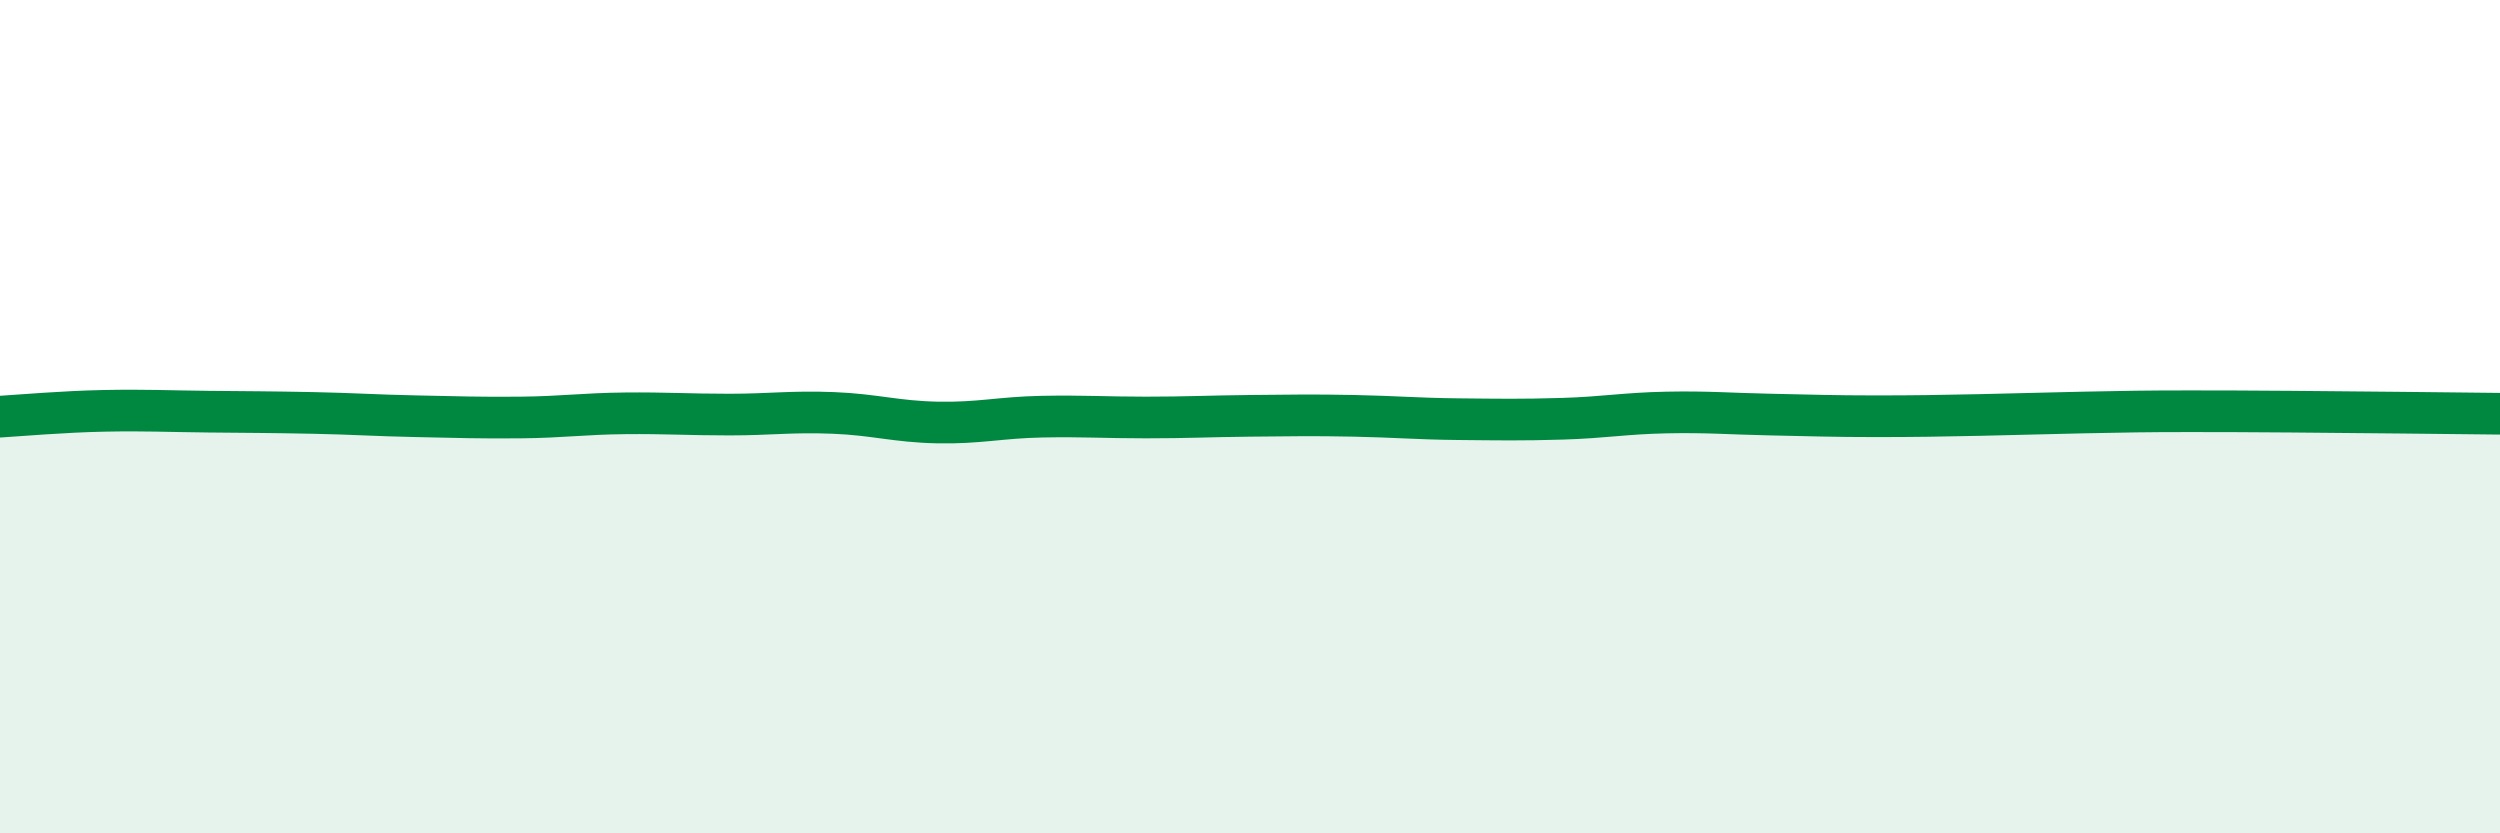
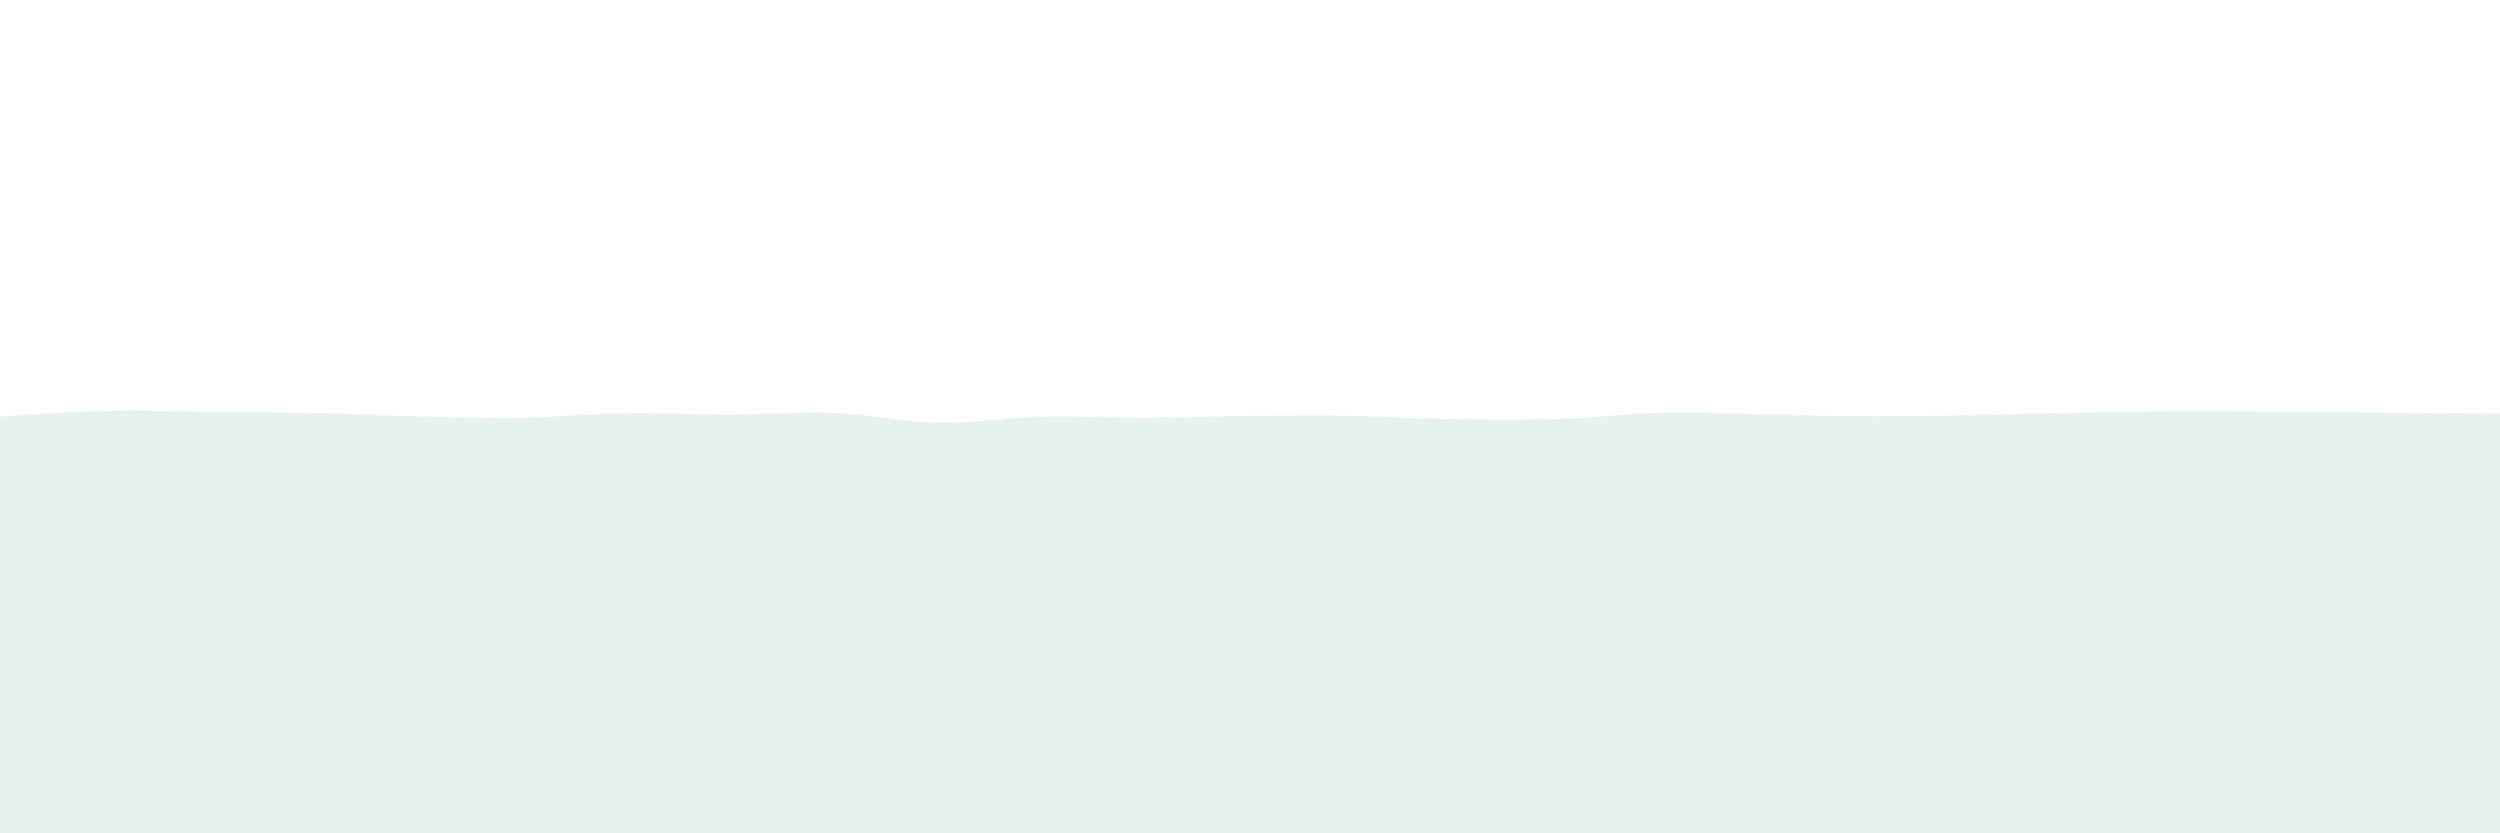
<svg xmlns="http://www.w3.org/2000/svg" width="60" height="20" viewBox="0 0 60 20">
  <path d="M 0,10 C 0.5,9.97 1.5,9.88 2.5,9.86 C 3.5,9.84 4,9.87 5,9.88 C 6,9.89 6.5,9.89 7.5,9.91 C 8.5,9.93 9,9.97 10,9.99 C 11,10.01 11.5,10.03 12.5,10.02 C 13.5,10.01 14,9.93 15,9.92 C 16,9.91 16.5,9.95 17.5,9.95 C 18.5,9.95 19,9.87 20,9.91 C 21,9.95 21.5,10.12 22.5,10.14 C 23.5,10.16 24,10.02 25,10 C 26,9.98 26.5,10.02 27.5,10.02 C 28.5,10.02 29,9.99 30,9.98 C 31,9.97 31.5,9.96 32.5,9.98 C 33.5,10 34,10.05 35,10.06 C 36,10.07 36.5,10.08 37.5,10.05 C 38.5,10.02 39,9.92 40,9.9 C 41,9.88 41.5,9.93 42.5,9.95 C 43.5,9.97 44,9.99 45,9.99 C 46,9.99 46.5,9.98 47.5,9.96 C 48.5,9.94 49,9.92 50,9.9 C 51,9.88 51.5,9.87 52.5,9.87 C 53.5,9.87 53.5,9.87 55,9.88 C 56.5,9.89 59,9.92 60,9.93L60 20L0 20Z" fill="#008740" opacity="0.1" stroke-linecap="round" stroke-linejoin="round" />
-   <path d="M 0,10 C 0.5,9.97 1.5,9.88 2.5,9.86 C 3.5,9.84 4,9.87 5,9.88 C 6,9.89 6.5,9.89 7.5,9.91 C 8.5,9.93 9,9.97 10,9.99 C 11,10.01 11.5,10.03 12.5,10.02 C 13.5,10.01 14,9.93 15,9.92 C 16,9.91 16.5,9.95 17.5,9.95 C 18.5,9.95 19,9.87 20,9.91 C 21,9.95 21.5,10.12 22.5,10.14 C 23.5,10.16 24,10.02 25,10 C 26,9.98 26.5,10.02 27.5,10.02 C 28.5,10.02 29,9.99 30,9.98 C 31,9.97 31.5,9.96 32.5,9.98 C 33.5,10 34,10.05 35,10.06 C 36,10.07 36.5,10.08 37.5,10.05 C 38.5,10.02 39,9.92 40,9.9 C 41,9.88 41.5,9.93 42.5,9.95 C 43.5,9.97 44,9.99 45,9.99 C 46,9.99 46.5,9.98 47.5,9.96 C 48.5,9.94 49,9.92 50,9.9 C 51,9.88 51.5,9.87 52.5,9.87 C 53.5,9.87 53.5,9.87 55,9.88 C 56.5,9.89 59,9.92 60,9.93" stroke="#008740" stroke-width="1" fill="none" stroke-linecap="round" stroke-linejoin="round" />
</svg>